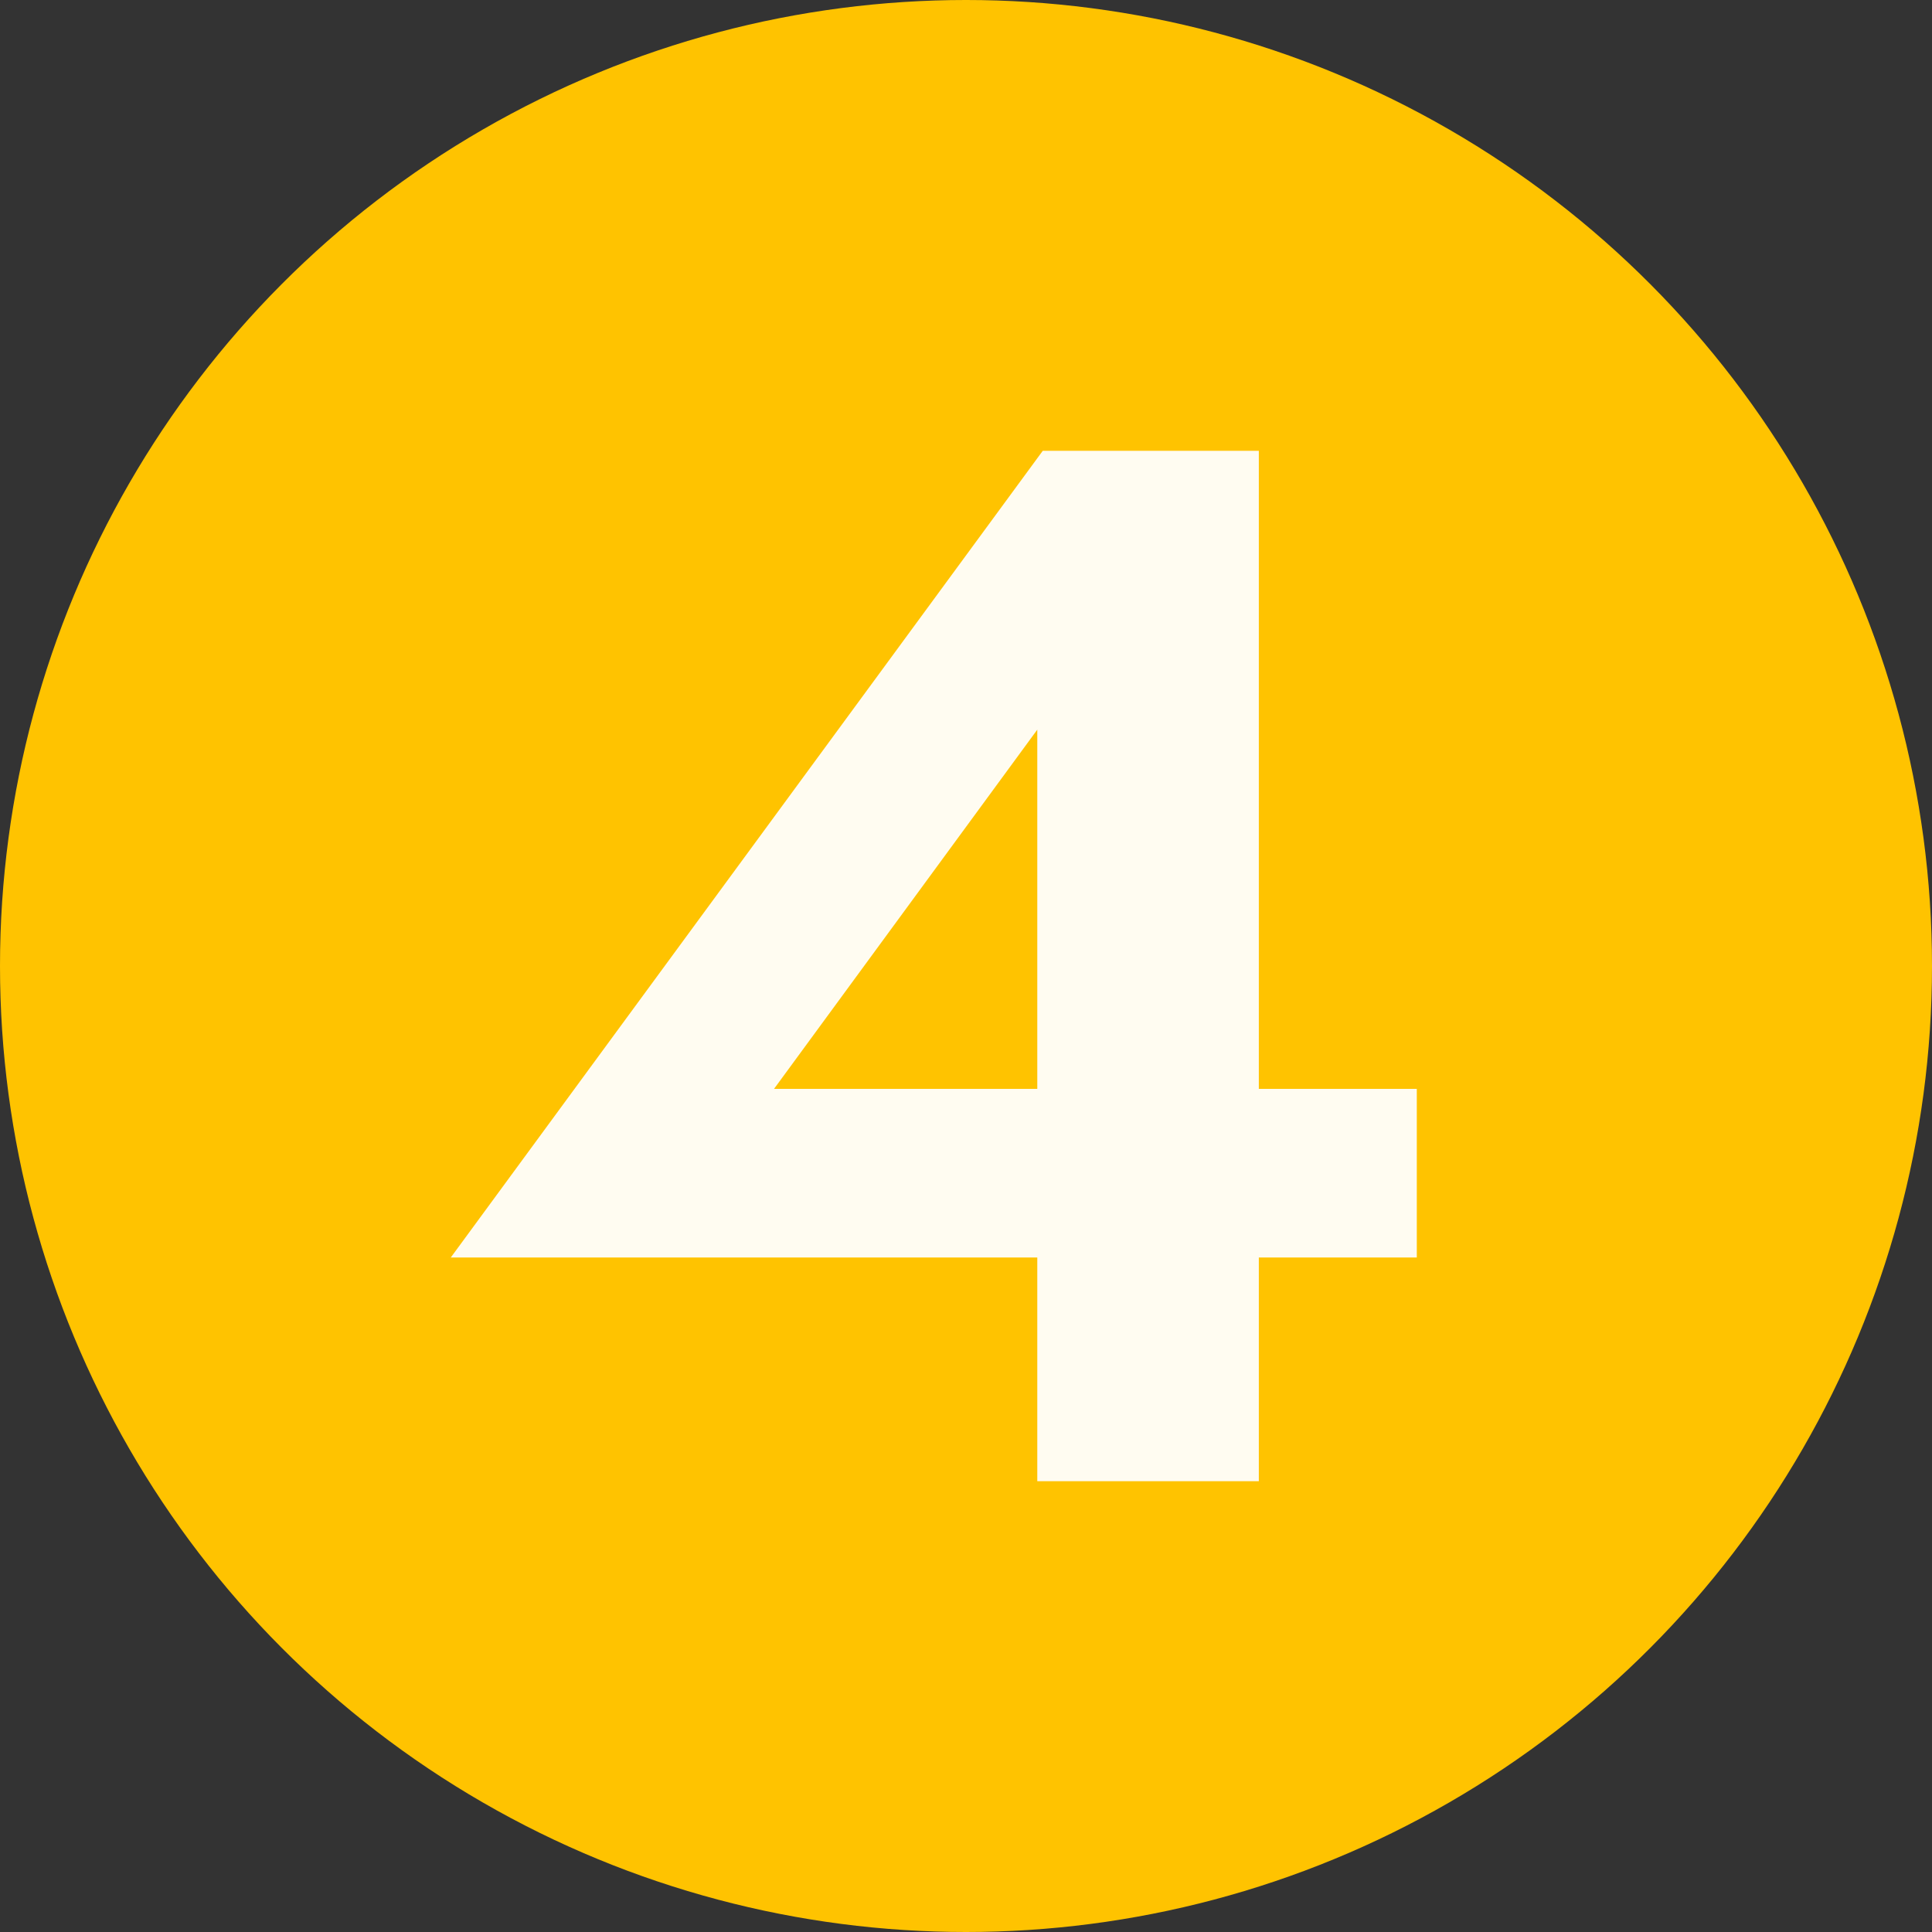
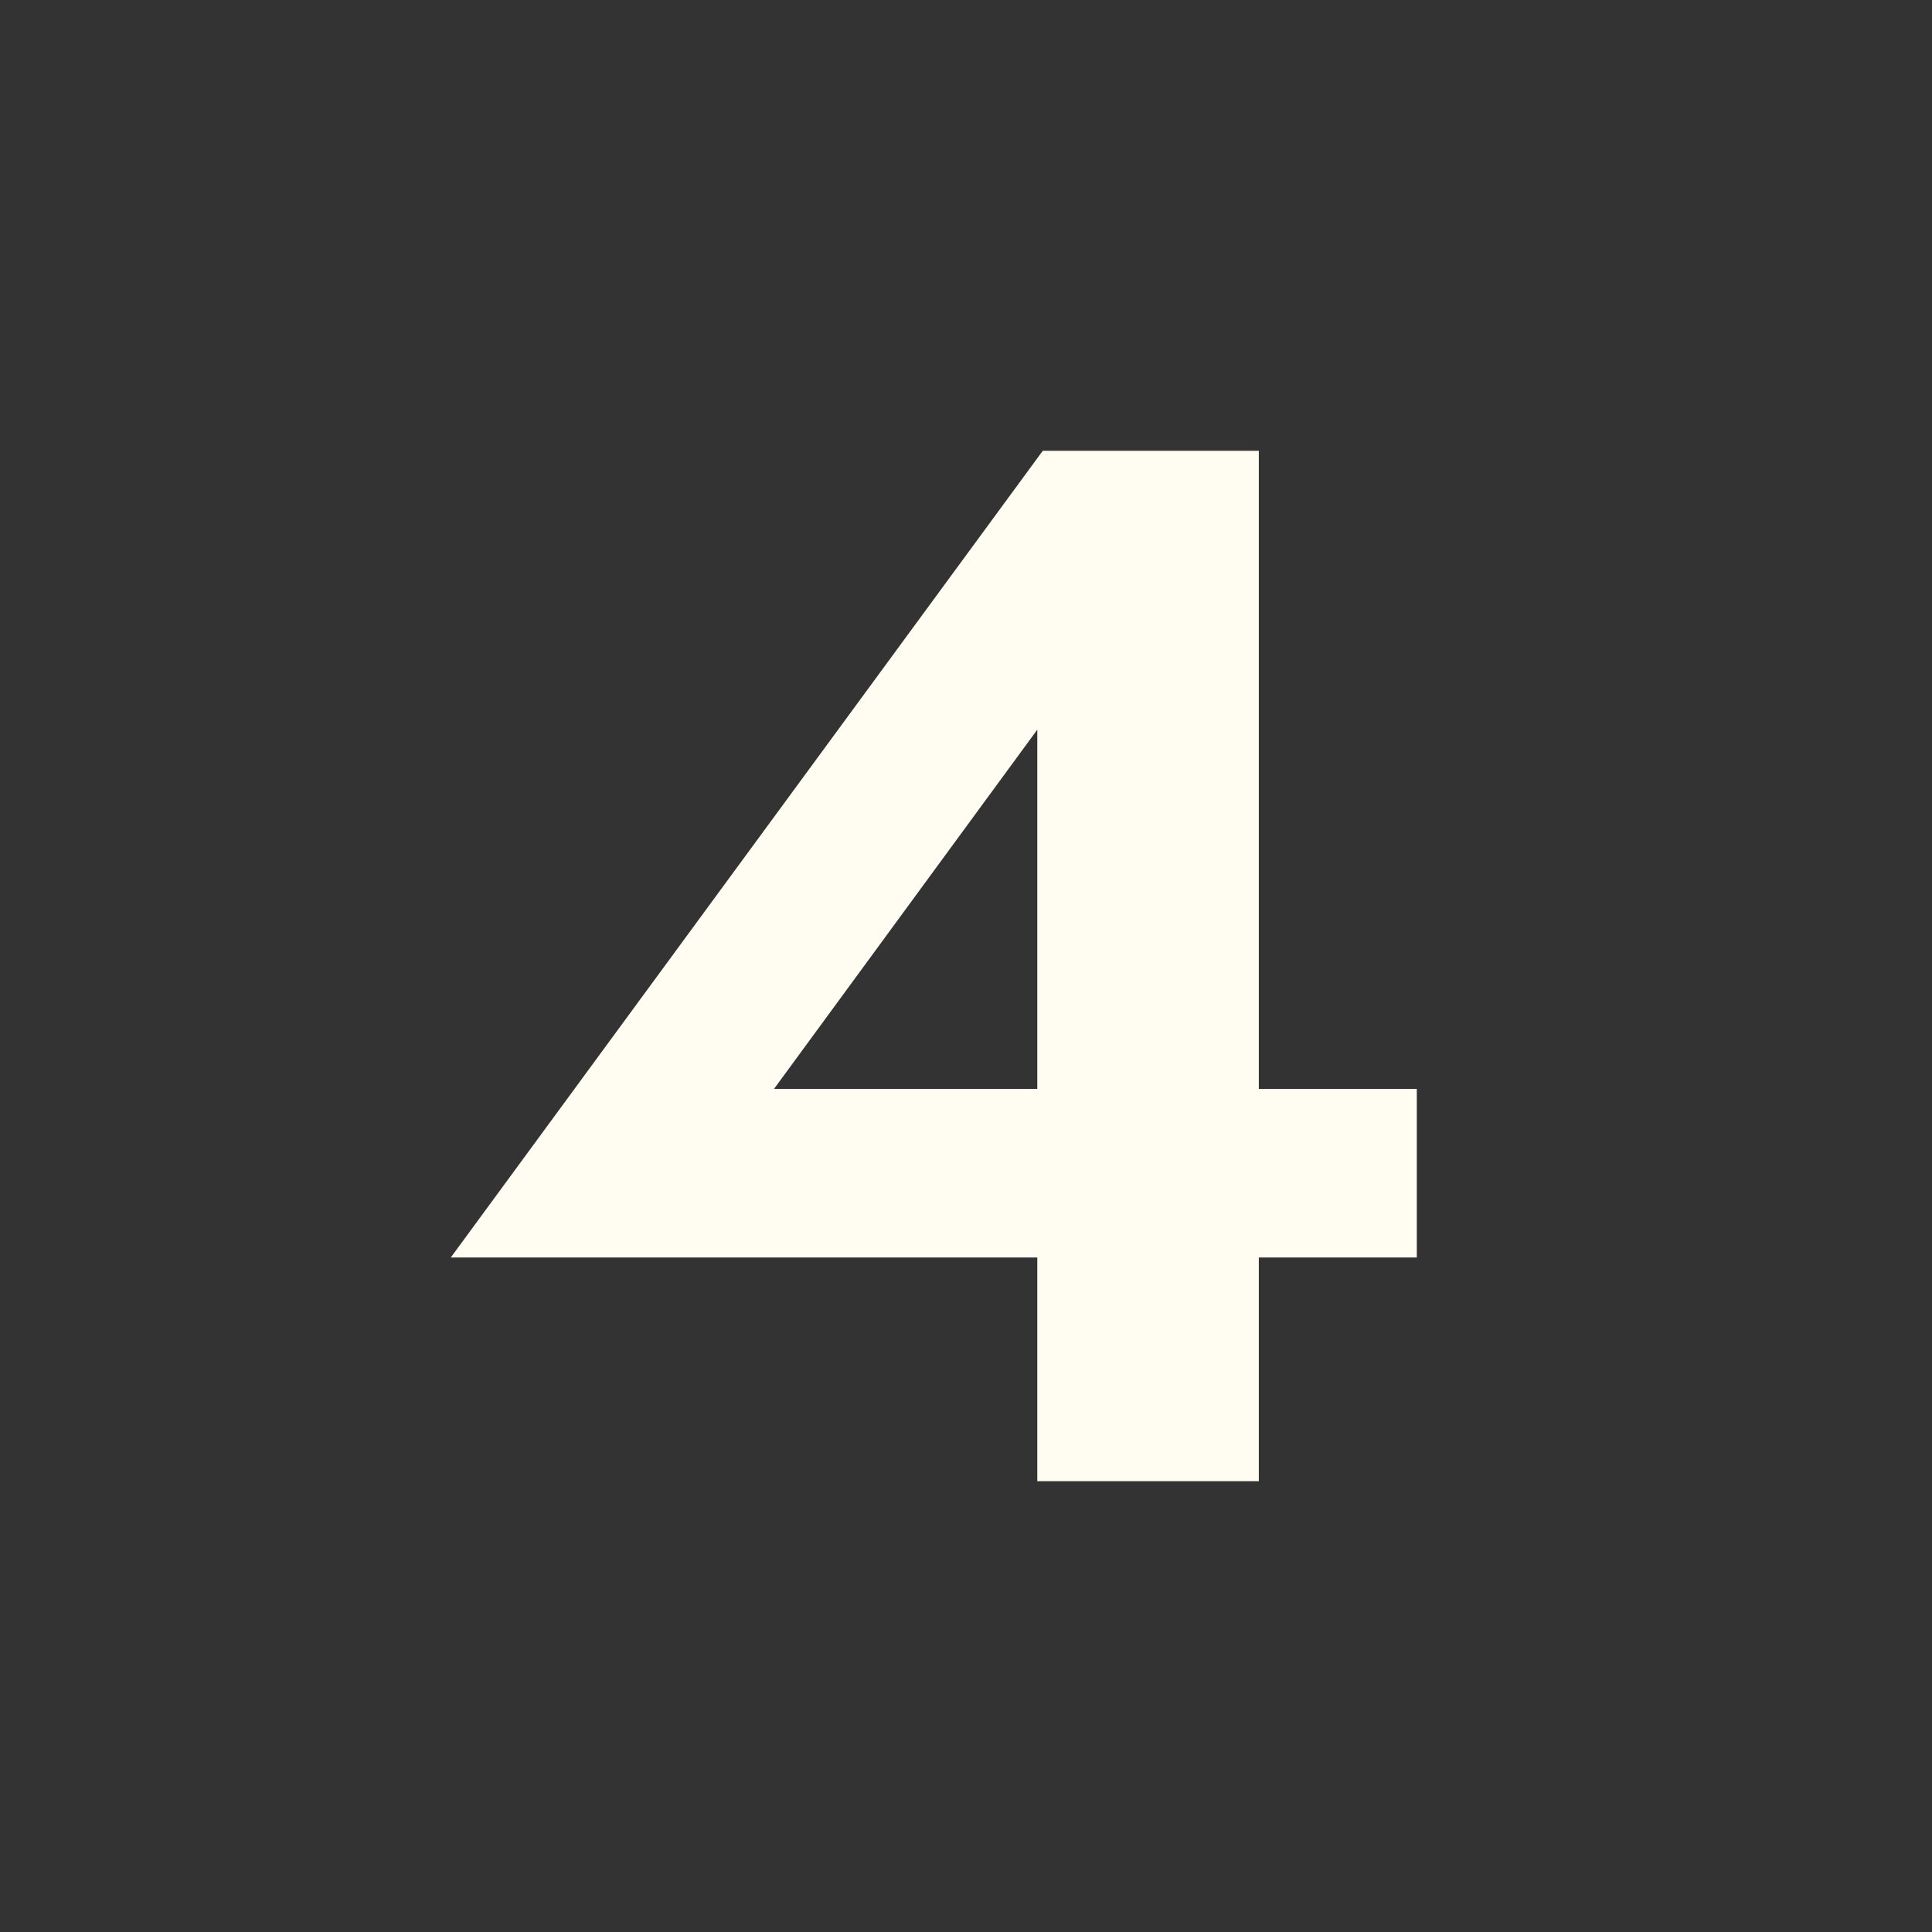
<svg xmlns="http://www.w3.org/2000/svg" width="30" height="30" viewBox="0 0 30 30" fill="none">
  <rect x="0" y="0" width="30" height="30" fill="#333333" stroke="none" />
-   <circle cx="15" cy="15" r="15" fill="#FFC300" />
  <path d="M16.107 11.33L12.019 16.908H16.107V11.33ZM22 16.908V19.526H19.547V23H16.107V19.526H7L16.192 7H19.547V16.908H22Z" fill="#FFFCF1" />
</svg>